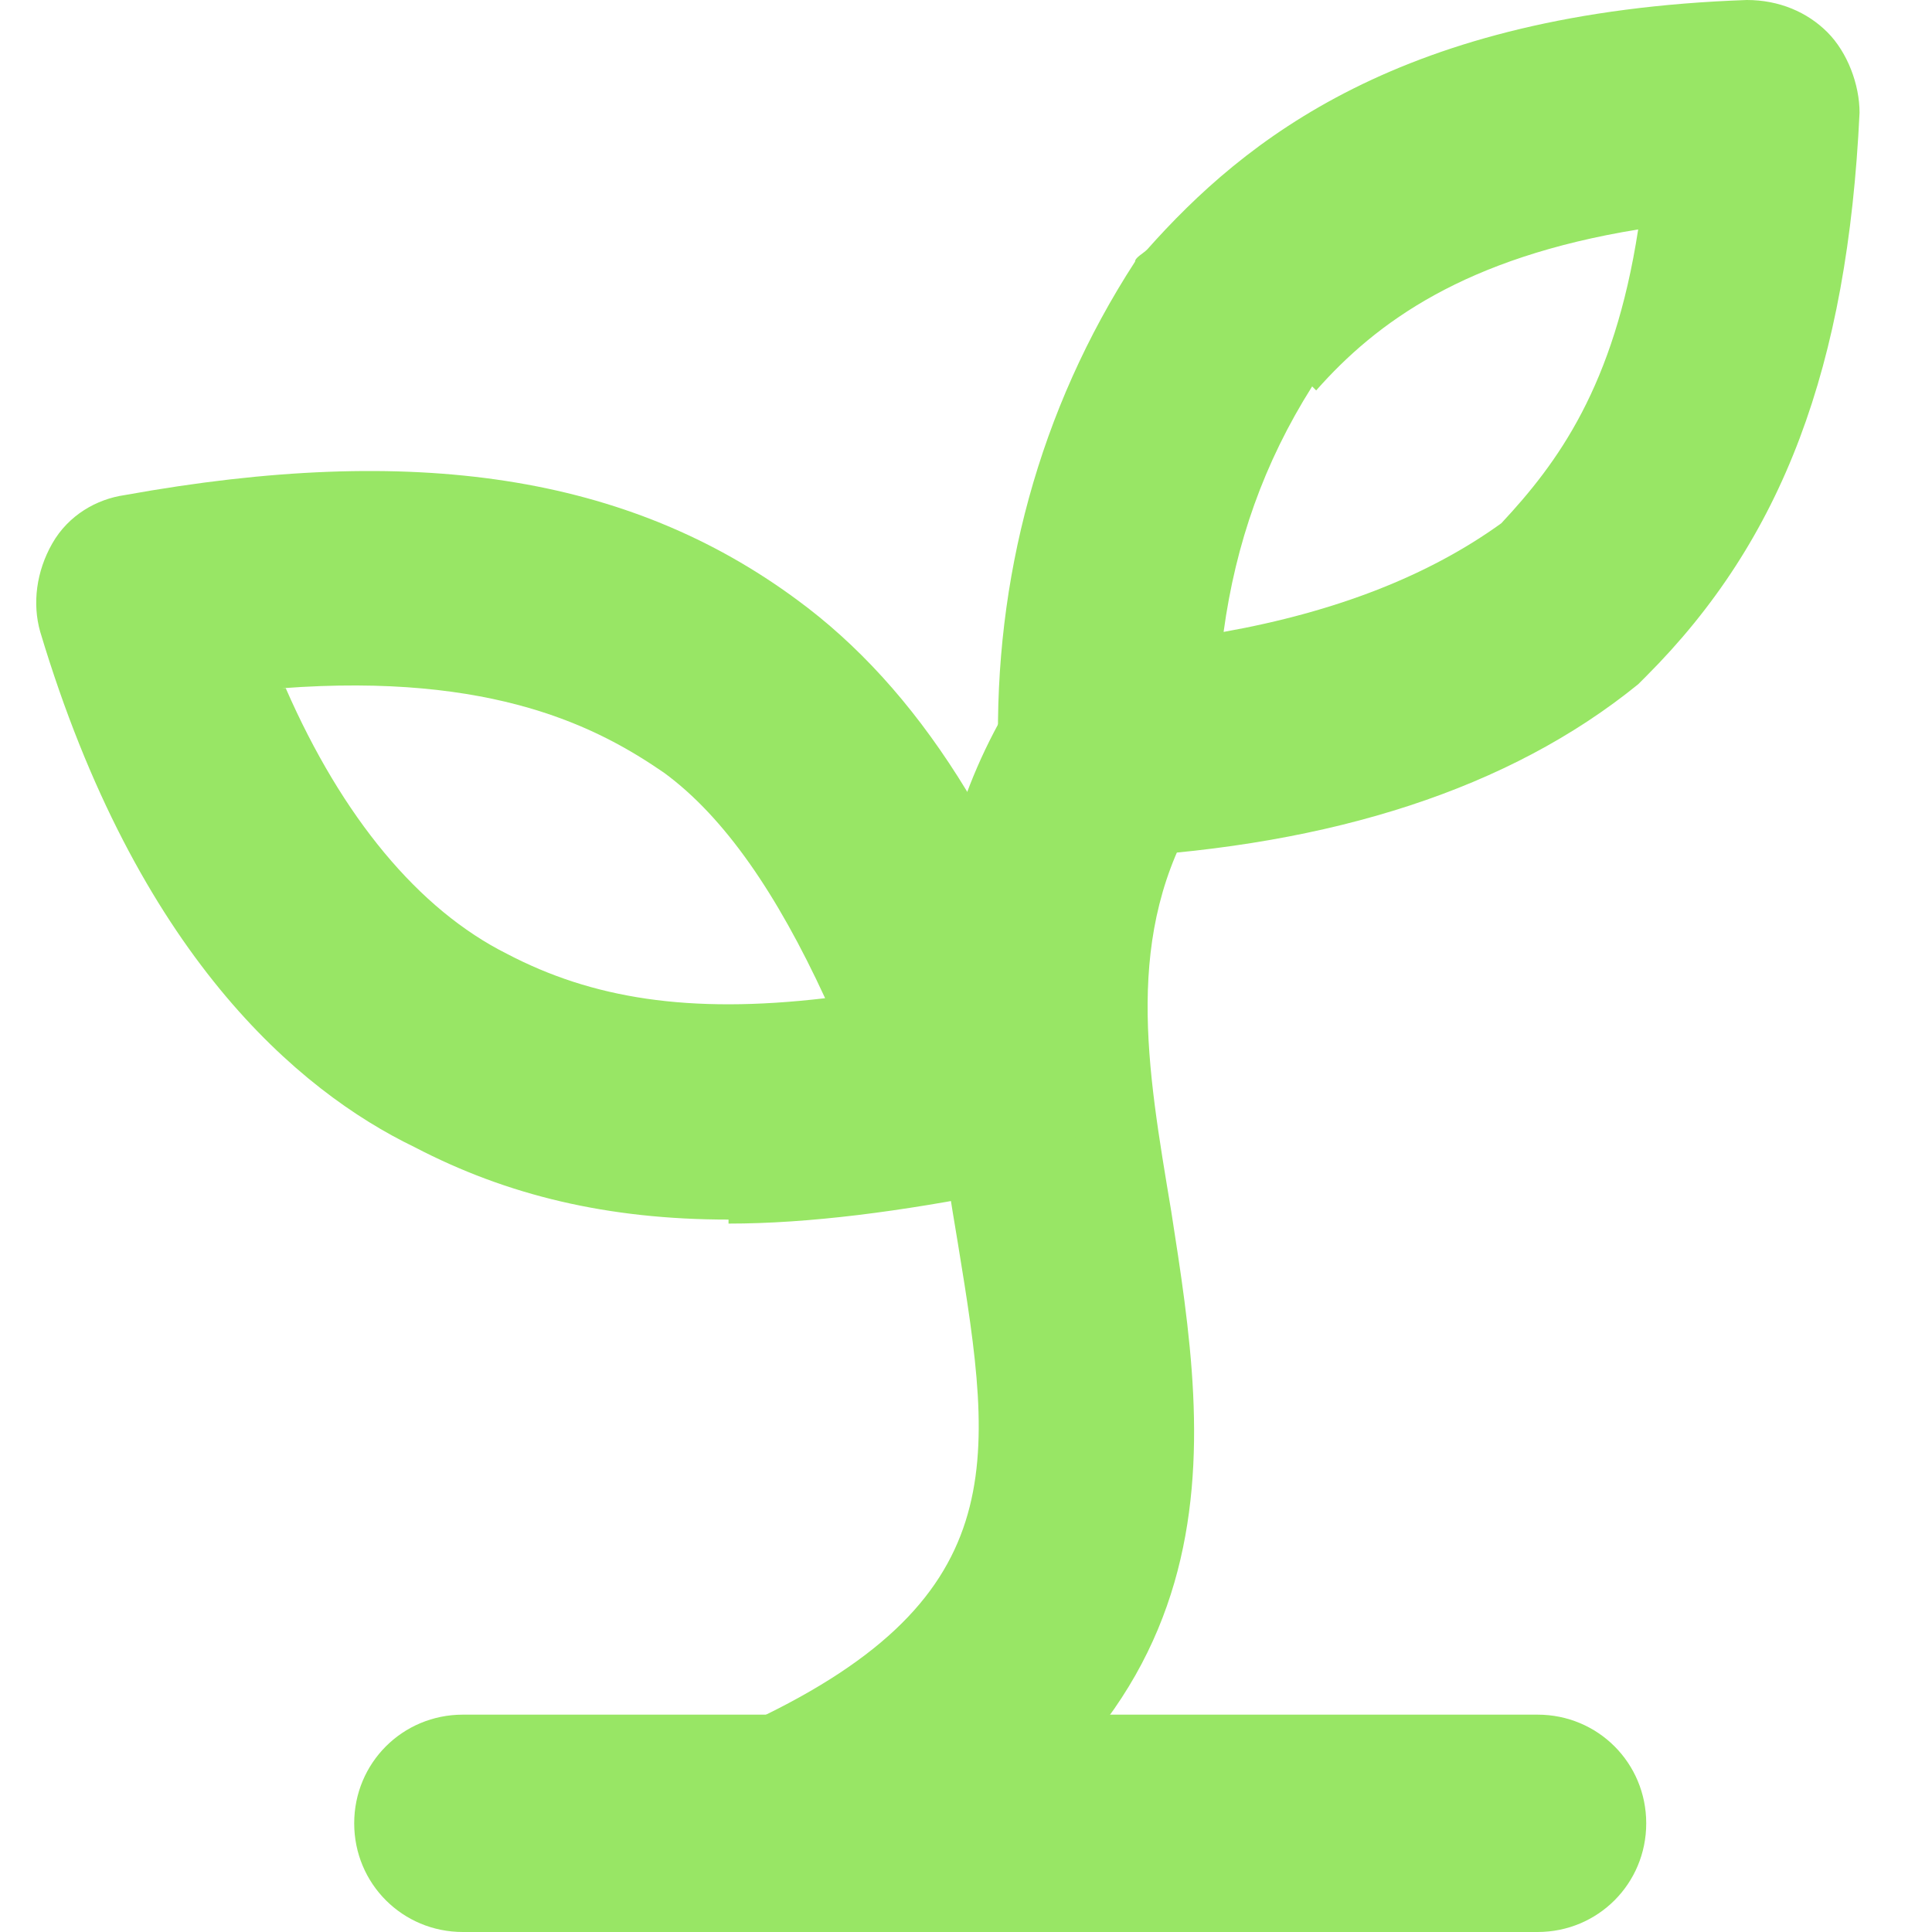
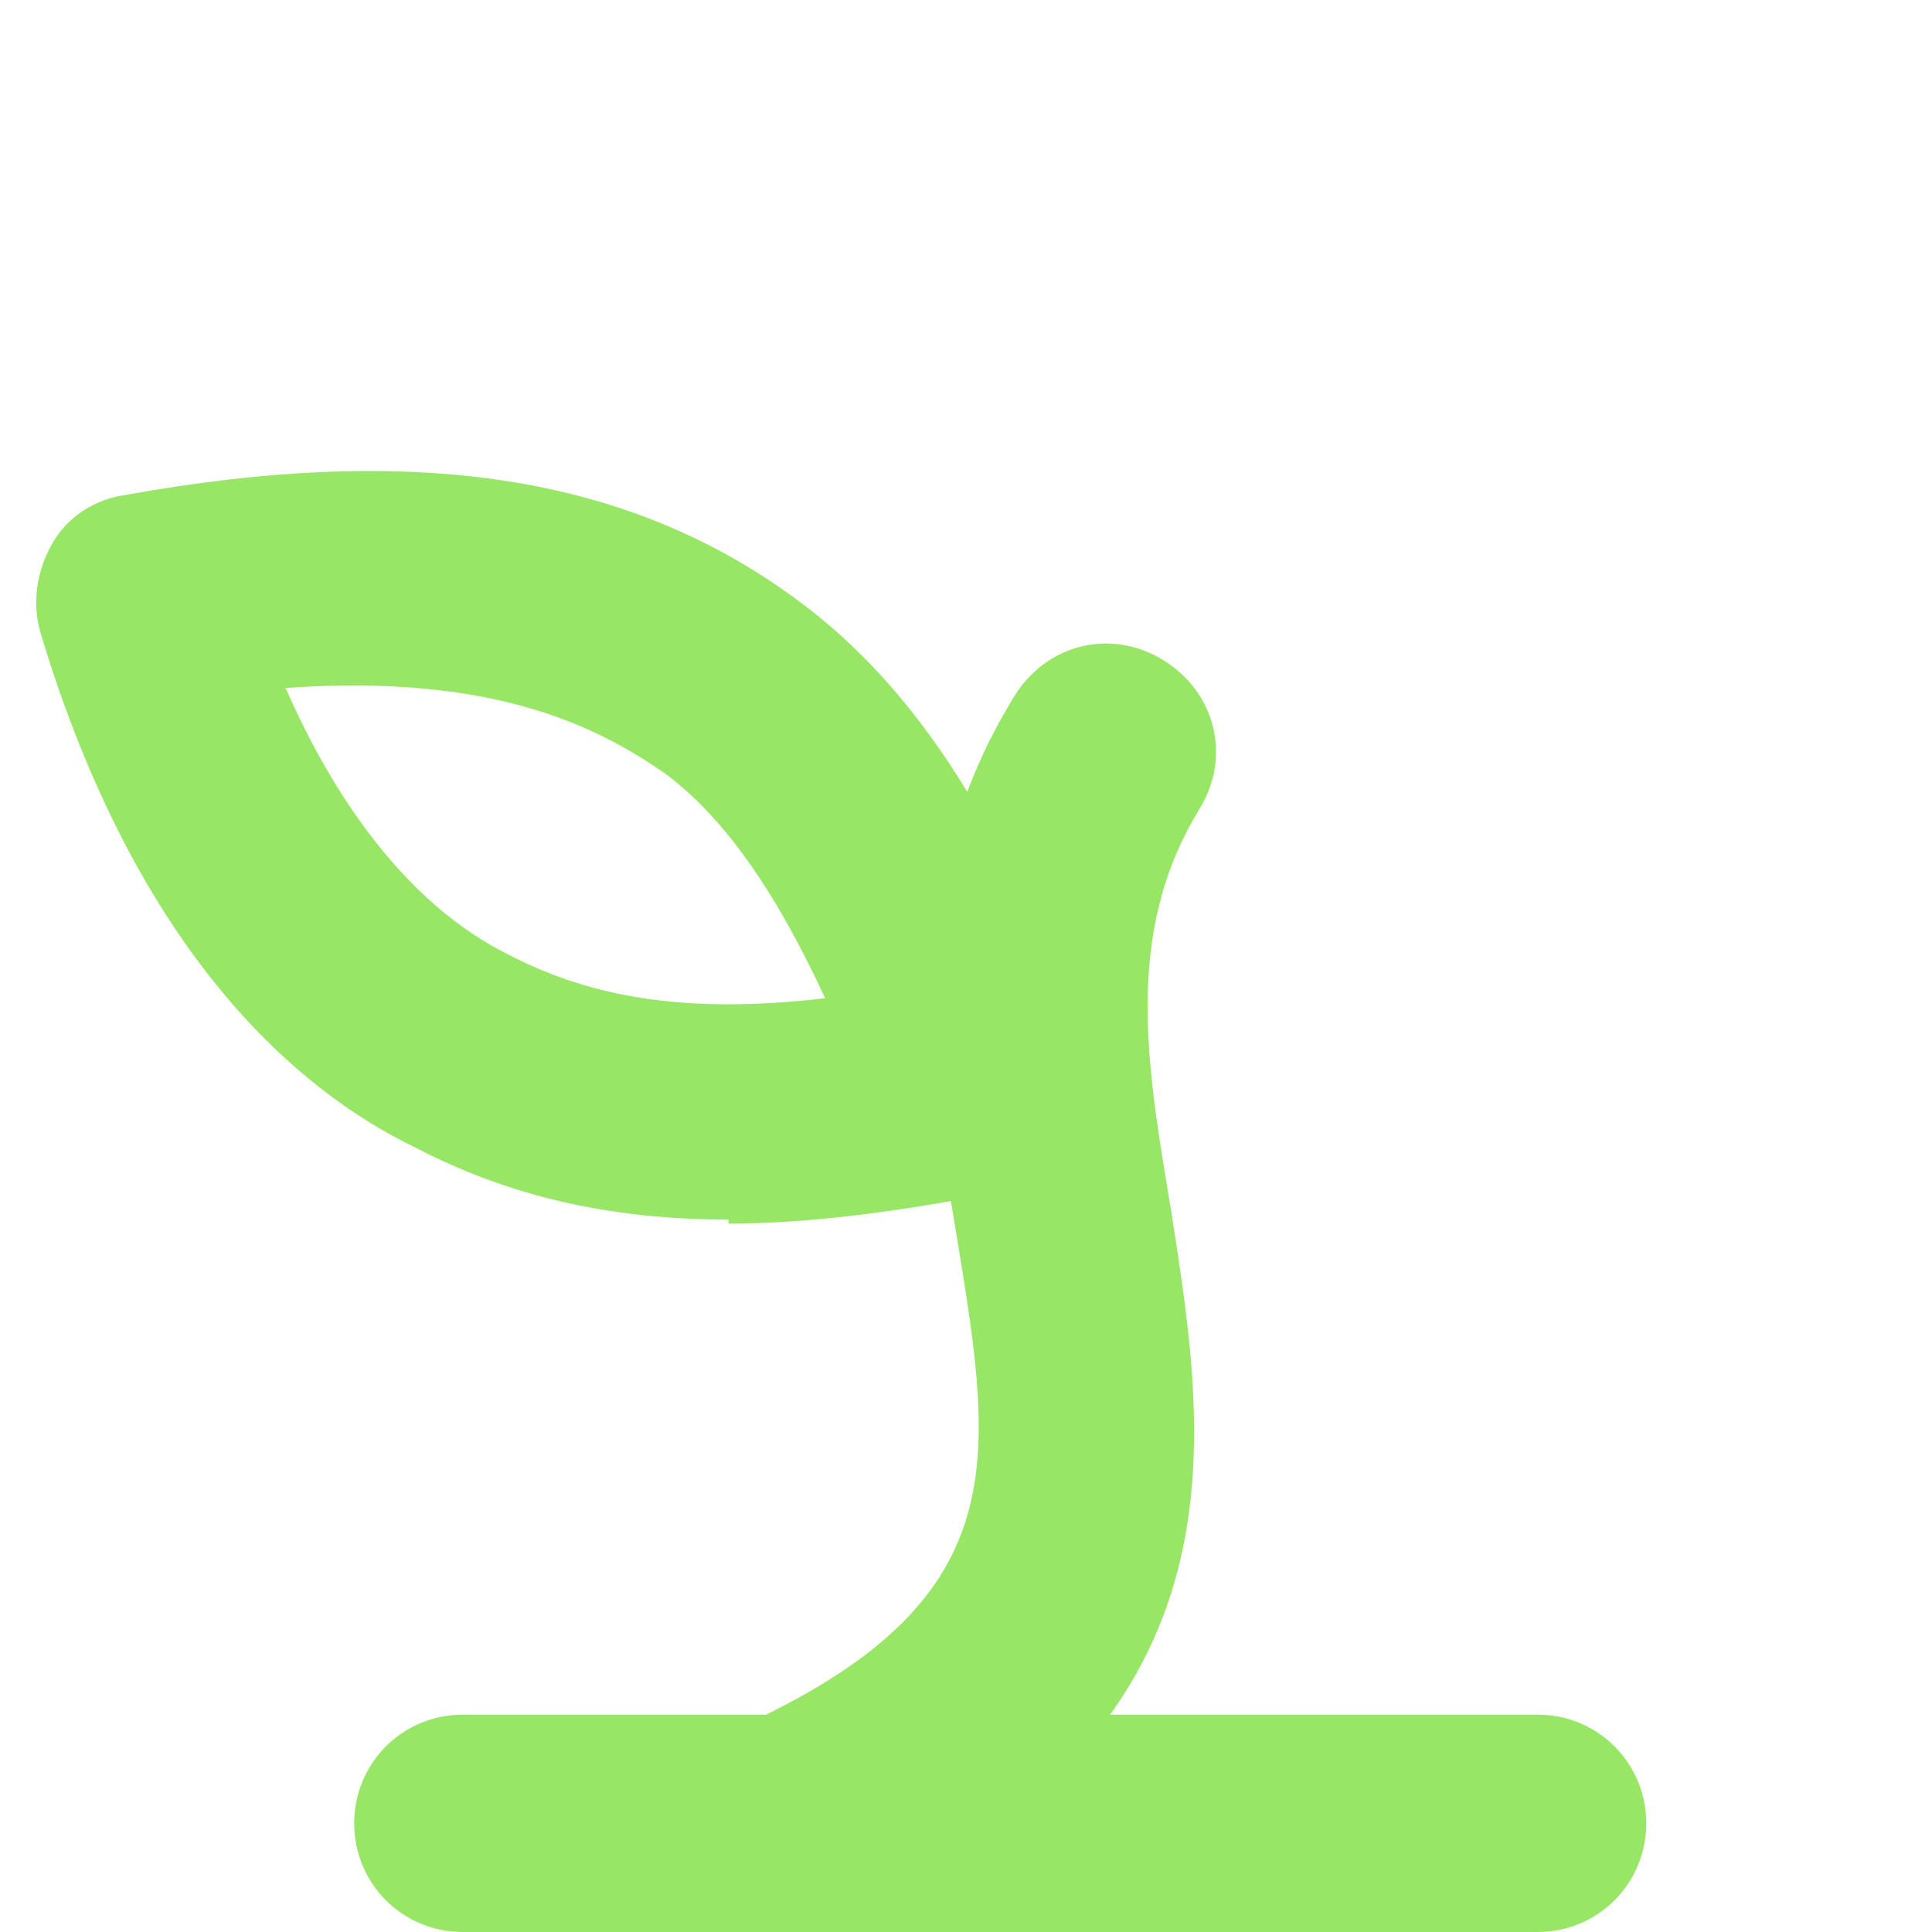
<svg xmlns="http://www.w3.org/2000/svg" id="Layer_1" data-name="Layer 1" version="1.1" viewBox="0 0 48 48">
  <defs>
    <style>
      .cls-1 {
        fill: #98e665;
        stroke-width: 0px;
      }
    </style>
  </defs>
  <path class="cls-1" d="M38.2,48H11.5c-1.5,0-2.7-1.2-2.7-2.7s1.2-2.7,2.7-2.7h26.7c1.5,0,2.7,1.2,2.7,2.7s-1.2,2.7-2.7,2.7Z" />
  <path class="cls-1" d="M19.5,48c-1,0-2-.6-2.4-1.6-.6-1.3,0-2.9,1.3-3.5,6.8-3.1,6.3-6.5,5.4-12-.7-4.2-1.5-8.9,1.4-13.6.8-1.3,2.4-1.7,3.7-.9,1.3.8,1.7,2.4.9,3.7-1.9,3.1-1.3,6.4-.7,10,.9,5.8,2.1,12.9-8.4,17.7-.4.2-.7.2-1.1.2Z" />
  <path class="cls-1" d="M18.1,30.3c-3,0-5.5-.6-7.8-1.8-2.9-1.4-6.9-4.8-9.3-12.8-.2-.7-.1-1.5.3-2.2.4-.7,1.1-1.1,1.8-1.2,7.2-1.3,12.5-.5,16.7,2.6h0c3,2.2,5.3,5.8,7.1,11.2.2.7.2,1.5-.2,2.2-.4.7-1,1.1-1.8,1.3-2.5.5-4.8.8-6.8.8ZM7.1,17.1c1.4,3.2,3.3,5.5,5.5,6.6,2.1,1.1,4.5,1.5,7.9,1.1-1.2-2.6-2.5-4.5-4-5.6h0c-1.6-1.1-4.2-2.5-9.5-2.1Z" />
-   <path class="cls-1" d="M27.5,21.3c-.7,0-1.3-.3-1.8-.7-.5-.5-.8-1.2-.9-1.9-.1-4.3,1-8.5,3.4-12.2,0-.1.2-.2.3-.3C30.9,3.5,34.8.3,43.4,0c.8,0,1.5.3,2,.8.5.5.8,1.3.8,2-.3,6.3-1.9,10.6-5.3,14s-.1.1-.2.2c-3.2,2.6-7.6,4-13,4.3,0,0,0,0-.1,0ZM32.6,9.6c-1.2,1.9-1.9,3.9-2.2,6.1,2.8-.5,5.1-1.4,6.9-2.7,1.4-1.5,2.8-3.4,3.4-7.3-4.3.7-6.5,2.3-8,4Z" />
</svg>